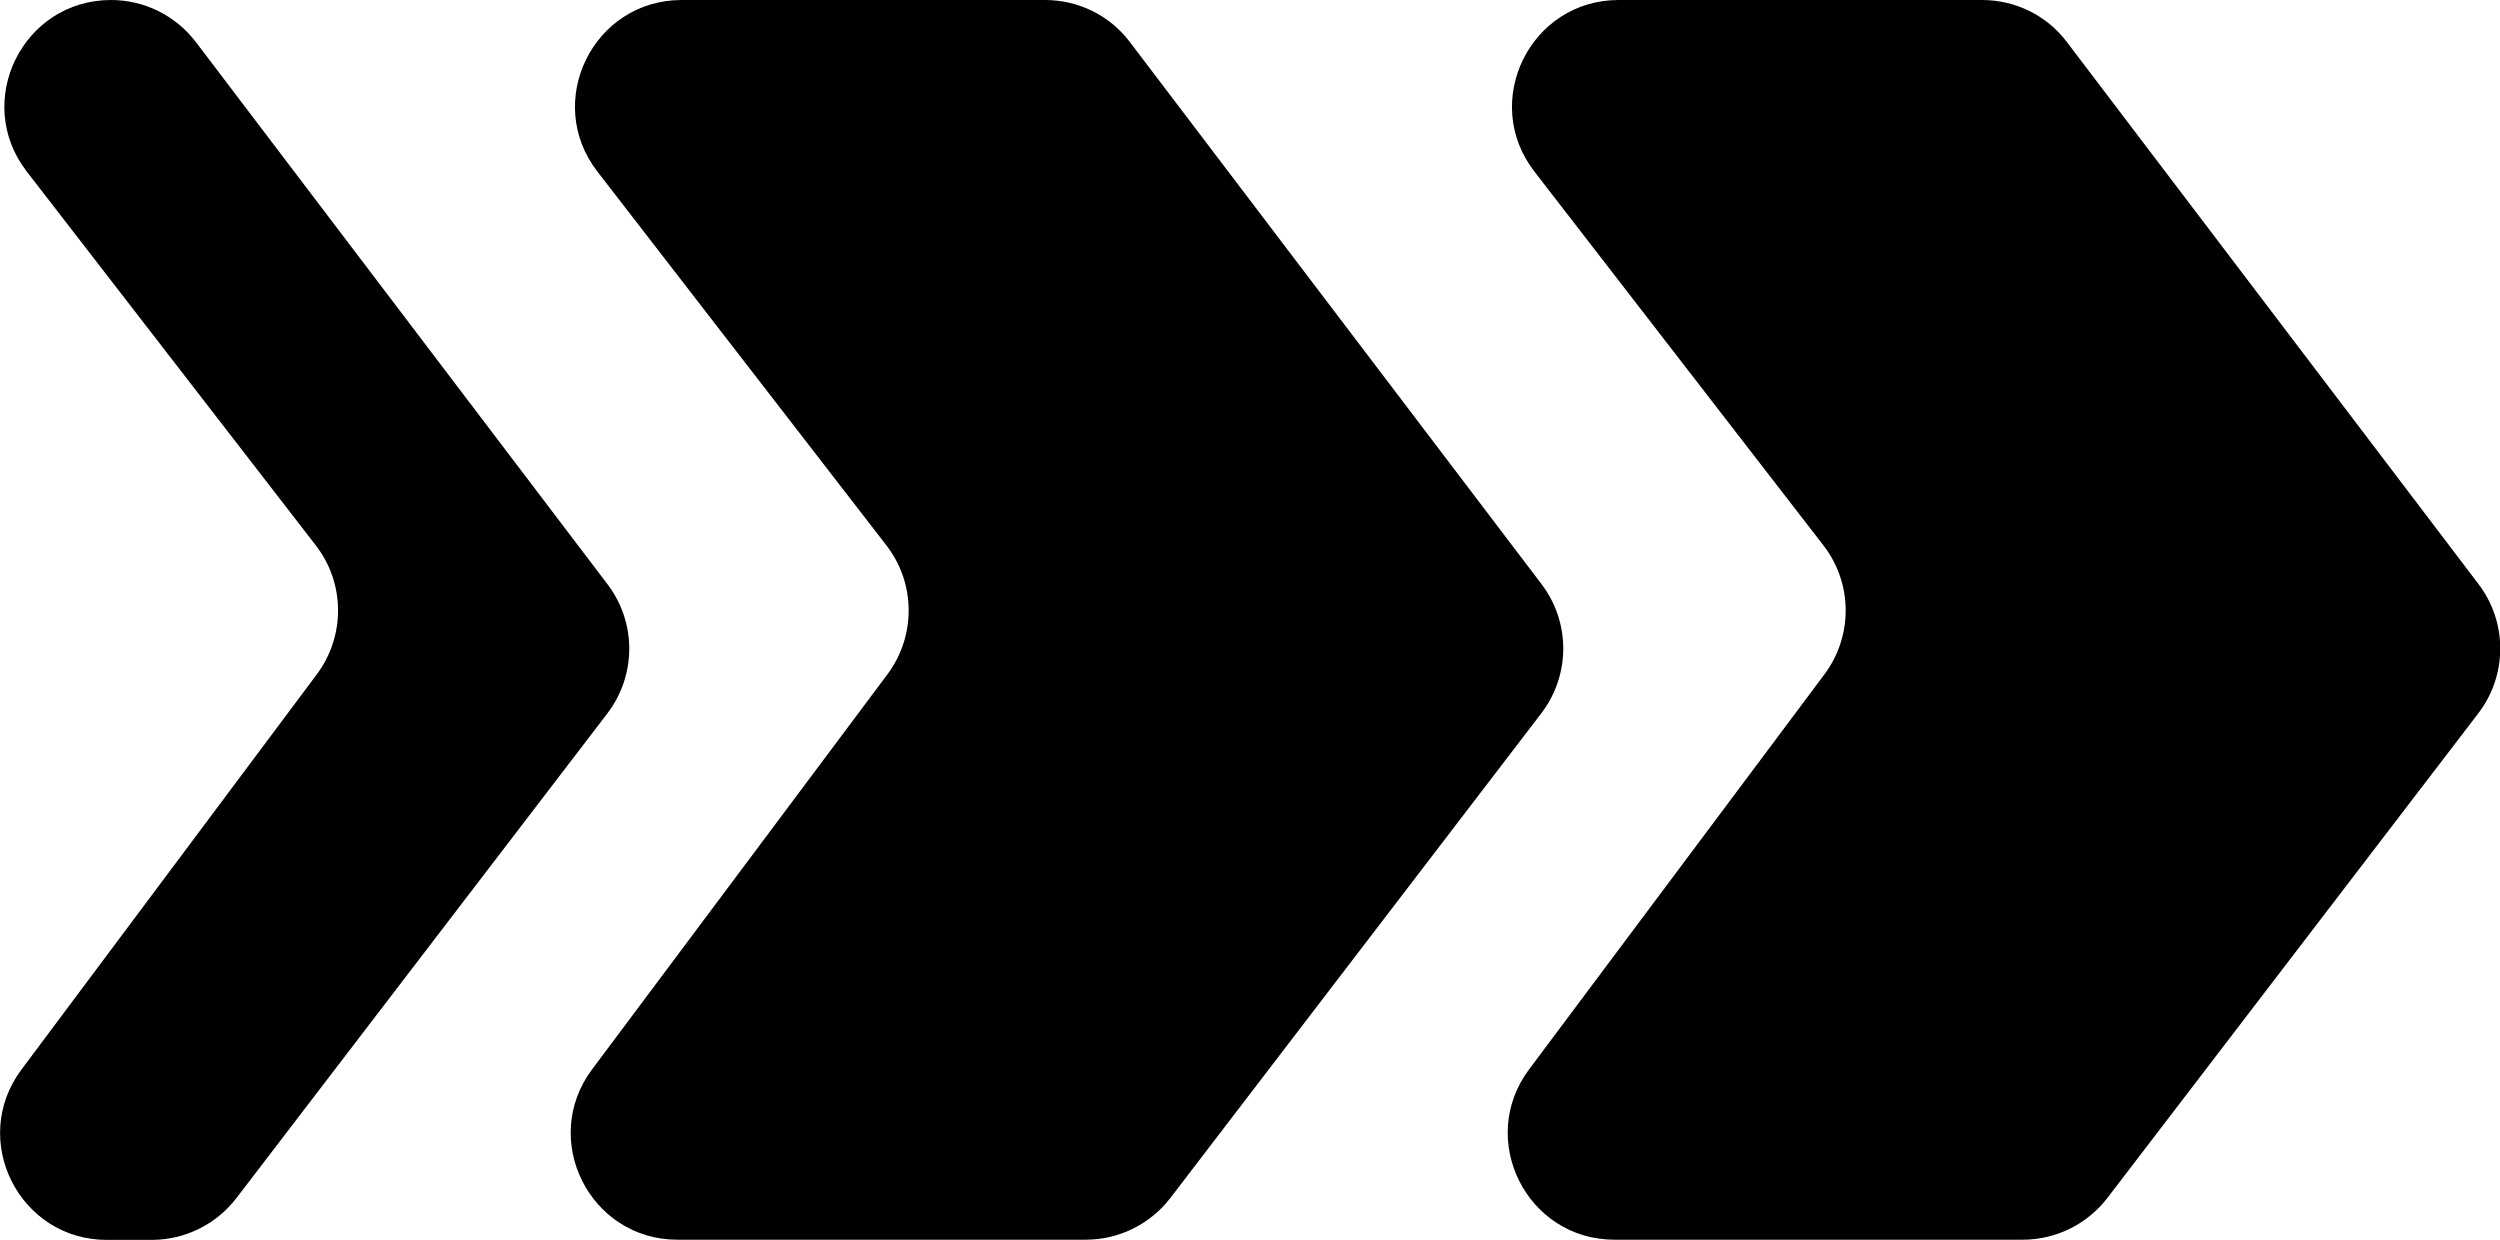
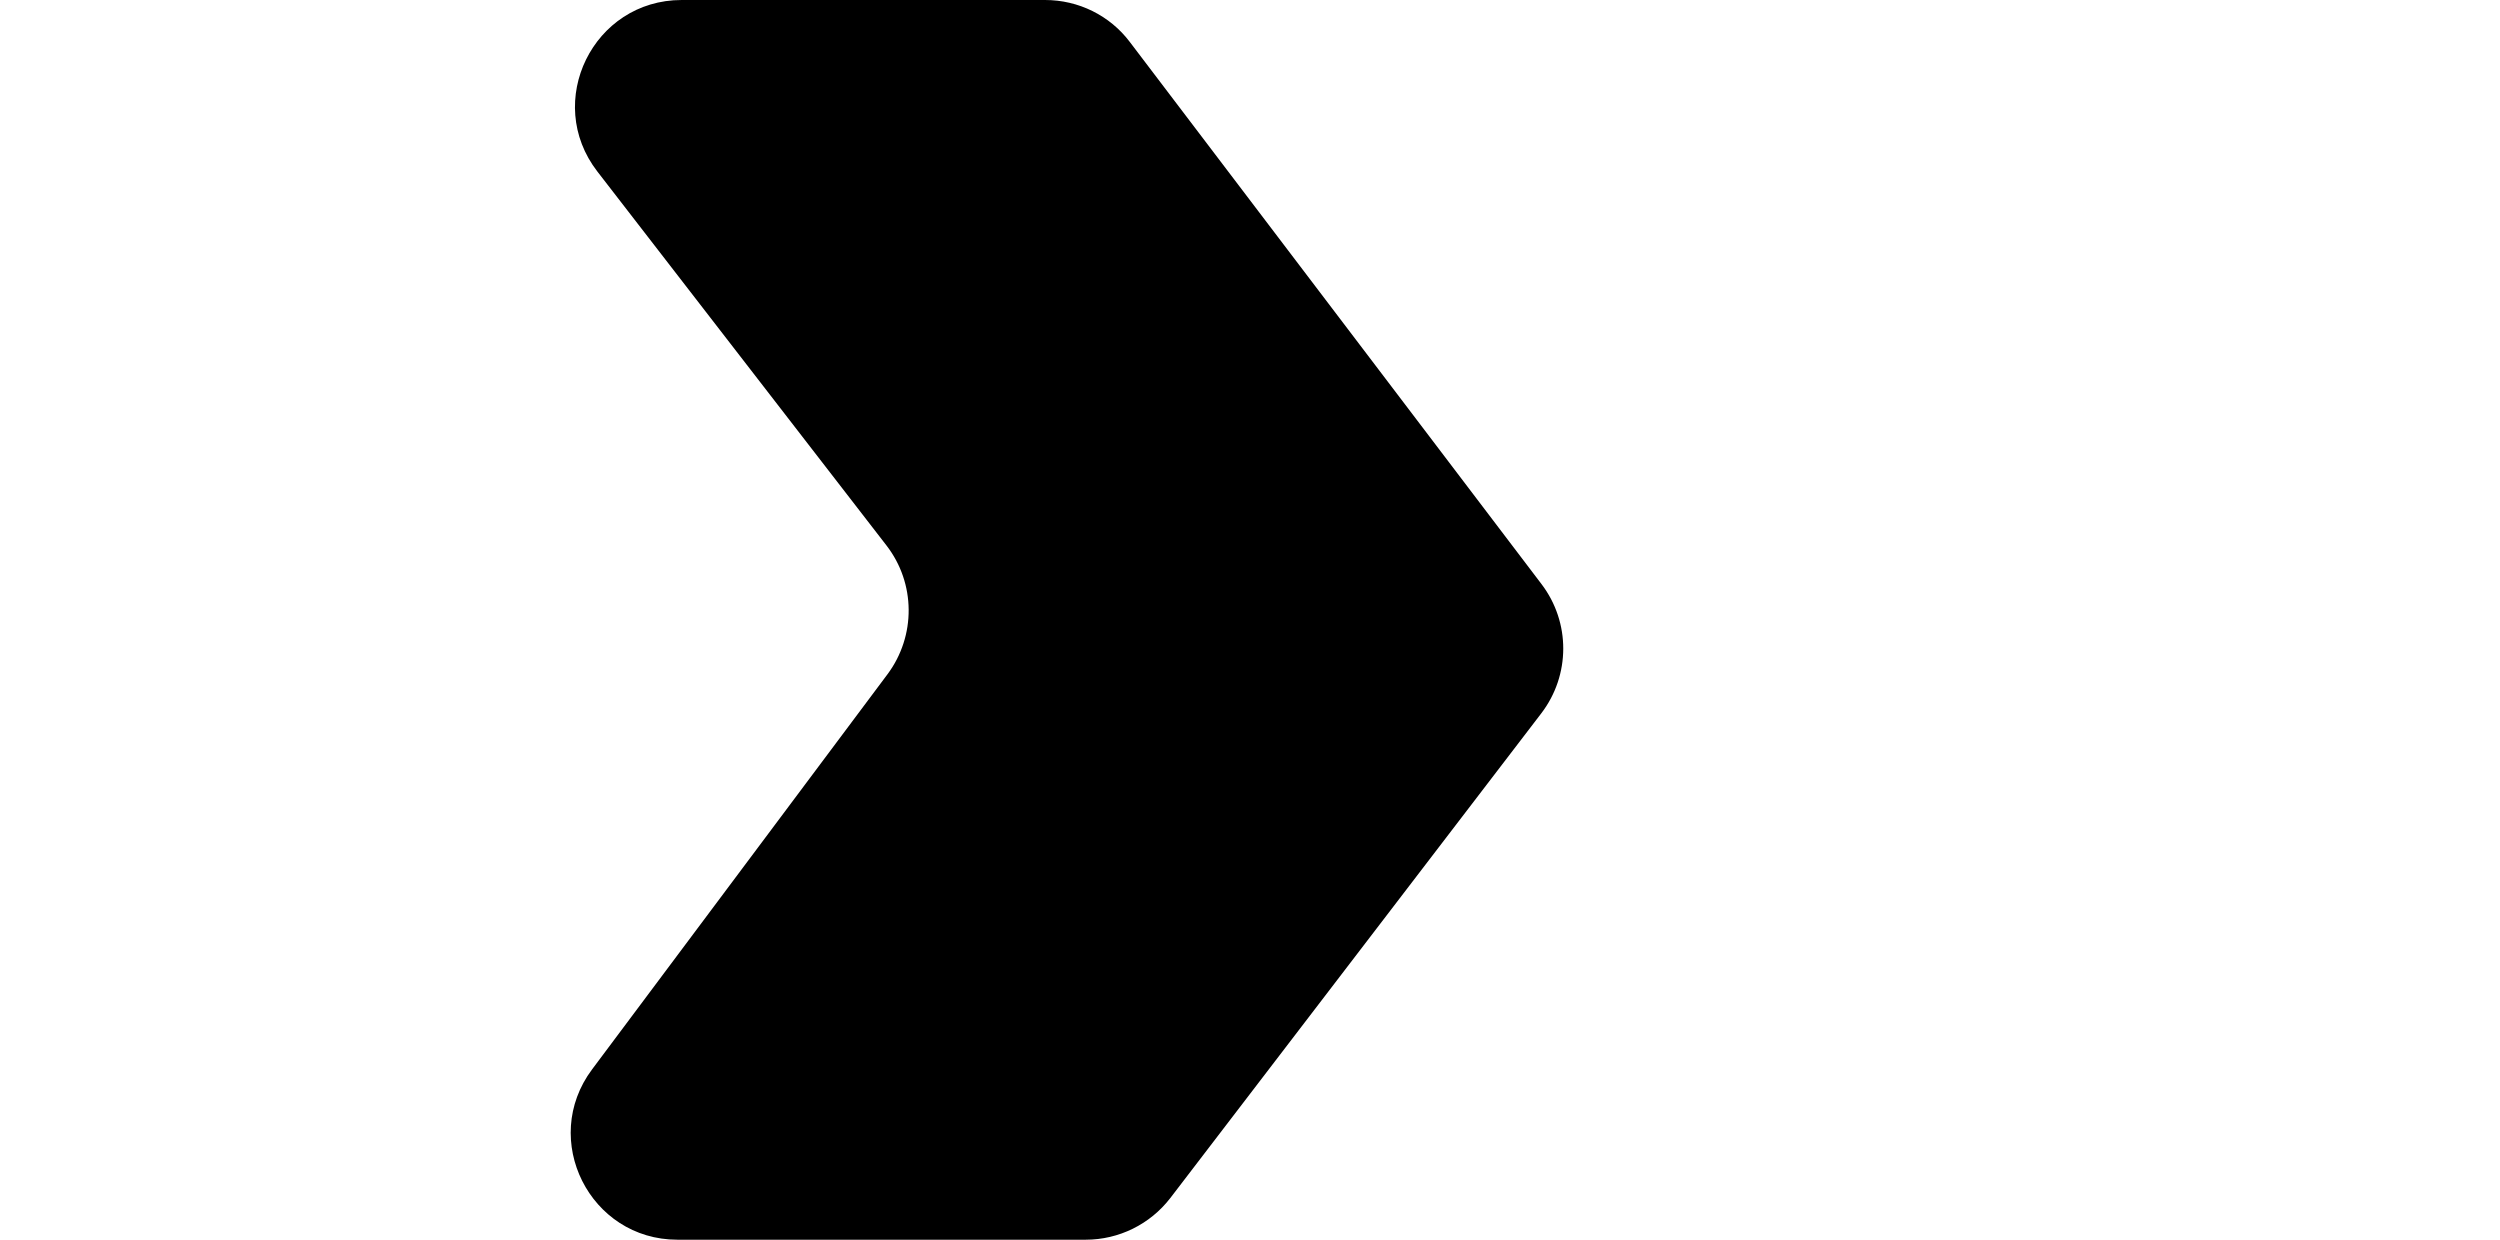
<svg xmlns="http://www.w3.org/2000/svg" id="Layer_2" viewBox="0 0 140.9 69.88">
  <g id="_9">
    <g>
-       <path d="M111.71,0h-20.48c-4.99,0-7.8,5.73-4.75,9.67l16.29,21.07c1.65,2.13,1.67,5.1,.06,7.26l-16.65,22.27c-2.96,3.96-.13,9.6,4.81,9.6h23.01c1.87,0,3.63-.87,4.77-2.35l20.91-27.32c1.64-2.15,1.65-5.12,.01-7.28L116.49,2.37c-1.13-1.5-2.9-2.37-4.78-2.37Z" />
      <path d="M58.9,0h-20.48c-4.99,0-7.8,5.73-4.75,9.67l16.29,21.07c1.65,2.13,1.67,5.1,.06,7.26l-16.65,22.27c-2.96,3.96-.13,9.6,4.81,9.6h23.01c1.87,0,3.63-.87,4.77-2.35l20.91-27.32c1.64-2.15,1.65-5.12,.01-7.28L63.68,2.37c-1.13-1.5-2.9-2.37-4.78-2.37Z" />
-       <path d="M6.26,0h0C1.27,0-1.54,5.73,1.51,9.67L17.8,30.74c1.65,2.13,1.67,5.1,.06,7.26L1.21,60.28c-2.96,3.96-.13,9.6,4.81,9.6h2.53c1.87,0,3.63-.87,4.77-2.35l20.91-27.32c1.64-2.15,1.65-5.12,.01-7.28L11.04,2.37C9.9,.88,8.14,0,6.26,0Z" />
    </g>
  </g>
</svg>